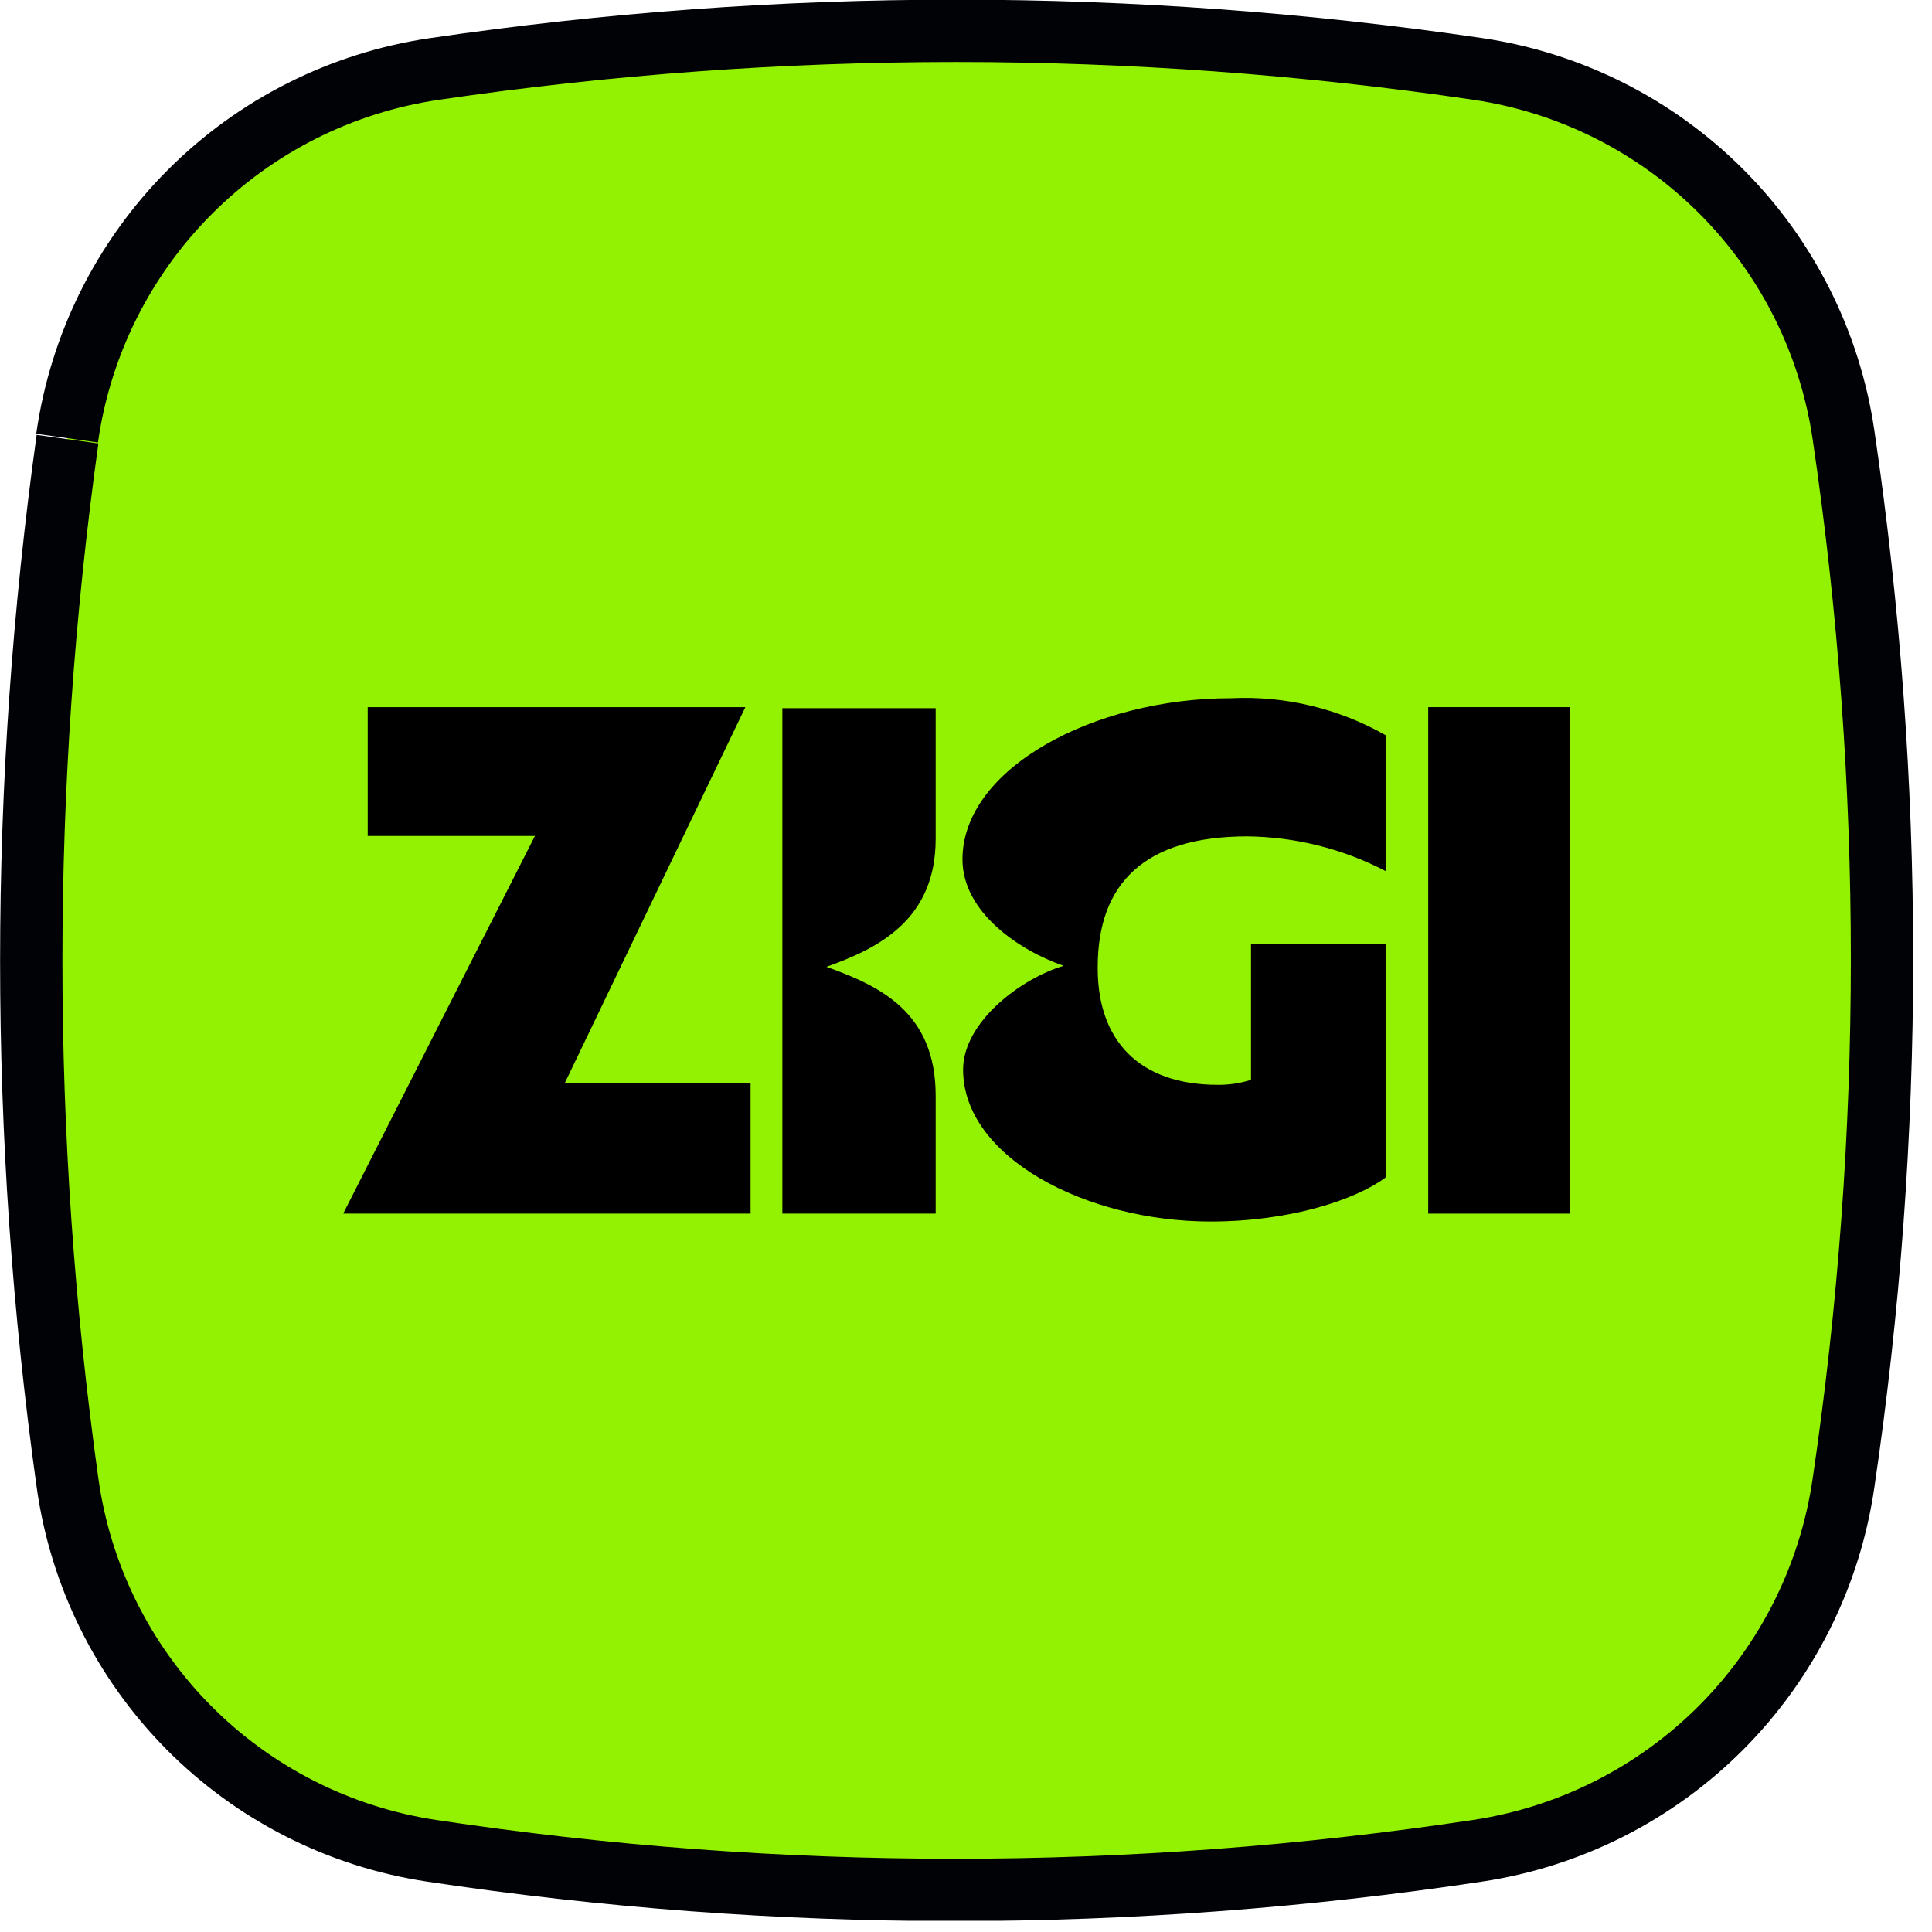
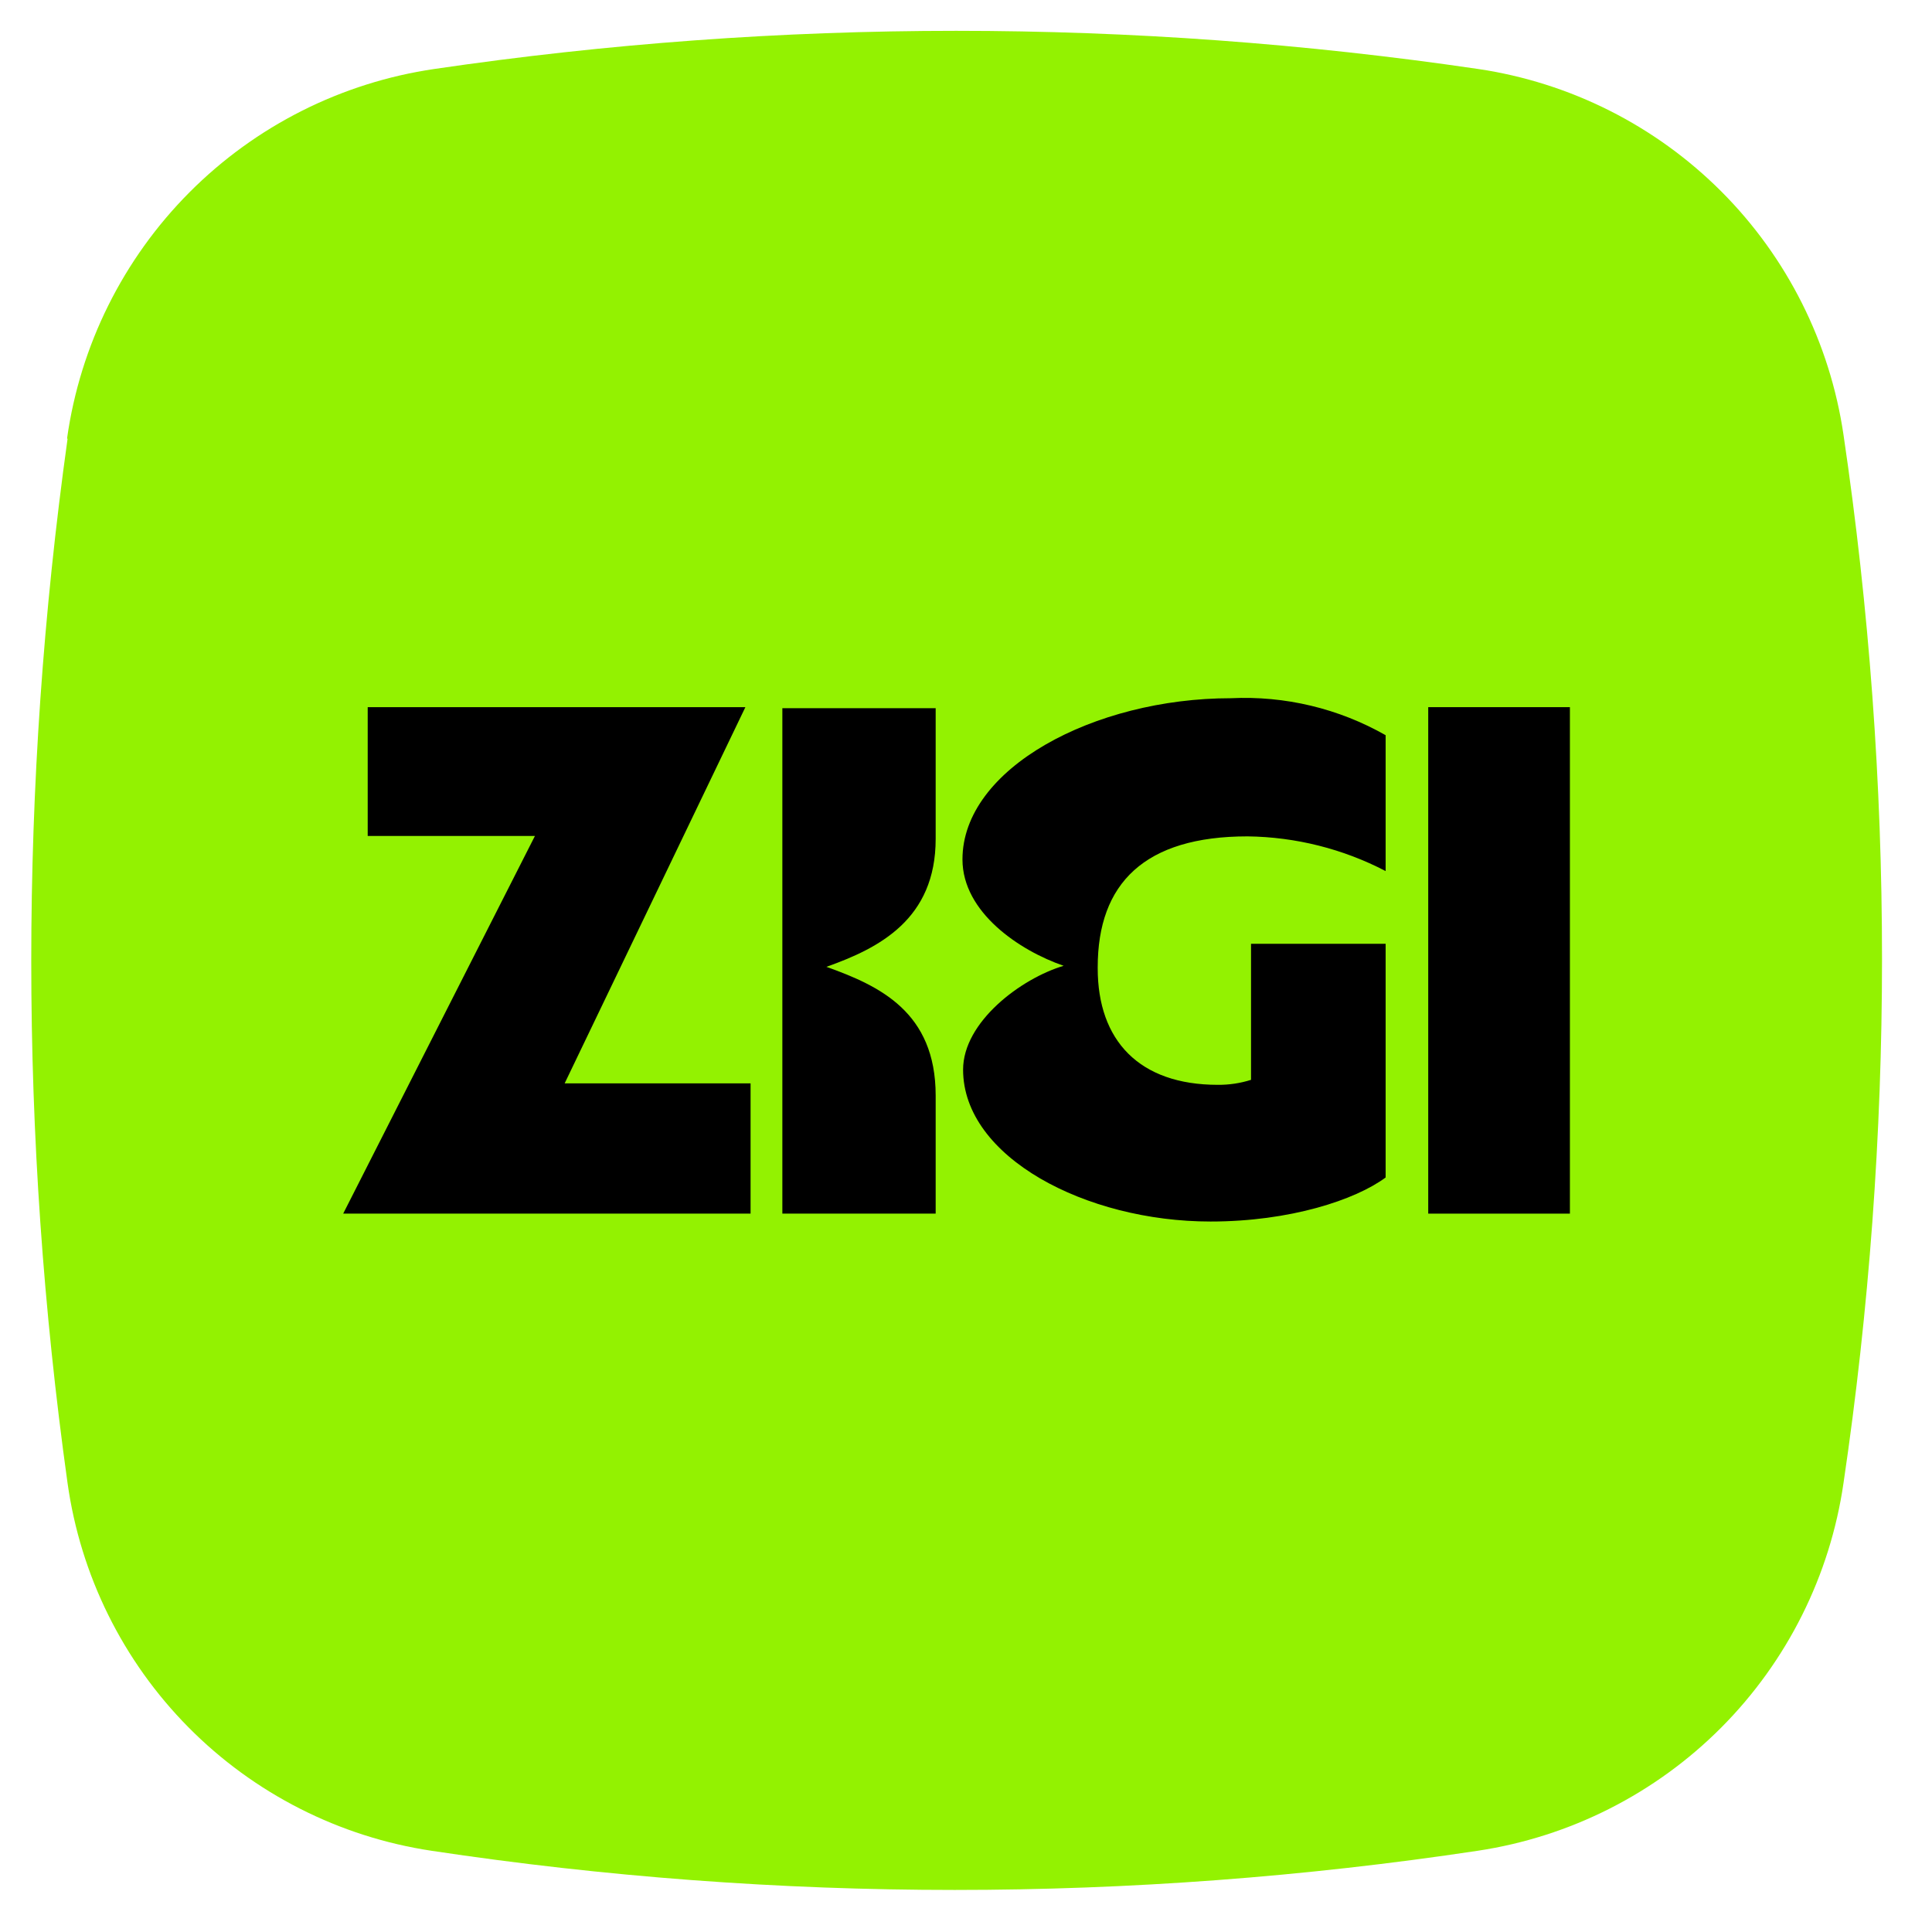
<svg xmlns="http://www.w3.org/2000/svg" width="93" height="93" viewBox="0 0 93 93" fill="none">
  <g clip-path="url(#clip0_1_2281)">
    <path d="M3.23 21.09C3.863 16.616 5.927 12.467 9.114 9.264C12.301 6.06 16.439 3.975 20.91 3.32C37.567 0.872 54.493 0.872 71.15 3.32C75.584 3.977 79.689 6.044 82.858 9.216C86.026 12.387 88.088 16.495 88.74 20.93C91.212 37.659 91.212 54.661 88.74 71.39C88.094 75.84 86.033 79.964 82.862 83.152C79.69 86.339 75.577 88.421 71.13 89.09C54.437 91.604 37.463 91.604 20.77 89.09C16.331 88.421 12.226 86.336 9.069 83.144C5.912 79.953 3.871 75.826 3.25 71.38C0.923 54.714 0.923 37.806 3.25 21.14" fill="#93F201" />
-     <path d="M3.23 21.09C3.863 16.616 5.927 12.467 9.114 9.264C12.301 6.06 16.439 3.975 20.91 3.32C37.567 0.872 54.493 0.872 71.15 3.32C75.584 3.977 79.689 6.044 82.858 9.216C86.025 12.387 88.088 16.495 88.74 20.93C91.212 37.659 91.212 54.661 88.74 71.39C88.094 75.84 86.033 79.964 82.862 83.152C79.69 86.339 75.577 88.421 71.13 89.09C54.437 91.604 37.463 91.604 20.77 89.09C16.331 88.421 12.226 86.336 9.069 83.144C5.912 79.953 3.871 75.826 3.25 71.38C0.923 54.714 0.923 37.806 3.25 21.14" stroke="#000205" stroke-width="3" stroke-miterlimit="10" />
    <path d="M75.57 34.04H68.75V58.42H75.57V34.04Z" fill="black" />
    <path d="M45.04 40.38C45.04 44.25 42.32 45.64 39.78 46.54C42.32 47.45 45.04 48.7 45.04 52.74V58.42H37.66V34.09H45.04V40.38Z" fill="black" />
    <path d="M35.88 34.04H17.7V40.24H25.75L16.52 58.42H36.13V52.15H27.18L35.88 34.04Z" fill="black" />
    <path d="M52.84 46.61C52.84 50.09 54.84 52.22 58.62 52.22C59.163 52.225 59.703 52.144 60.22 51.98V45.43H66.7V56.68C65.24 57.76 62.1 58.8 58.27 58.8C52.27 58.8 46.36 55.7 46.36 51.49C46.36 49.19 49.15 47.1 51.2 46.49C49.08 45.76 46.33 43.92 46.33 41.37C46.33 36.99 52.66 33.61 59.25 33.61C61.852 33.485 64.436 34.102 66.7 35.39V41.93C64.645 40.86 62.367 40.288 60.05 40.26C55.1 40.26 52.84 42.52 52.84 46.56" fill="black" />
  </g>
  <defs>
    <clipPath id="clip0_1_2281">
      <rect width="92.1" height="92.46" fill="white" />
    </clipPath>
  </defs>
</svg>